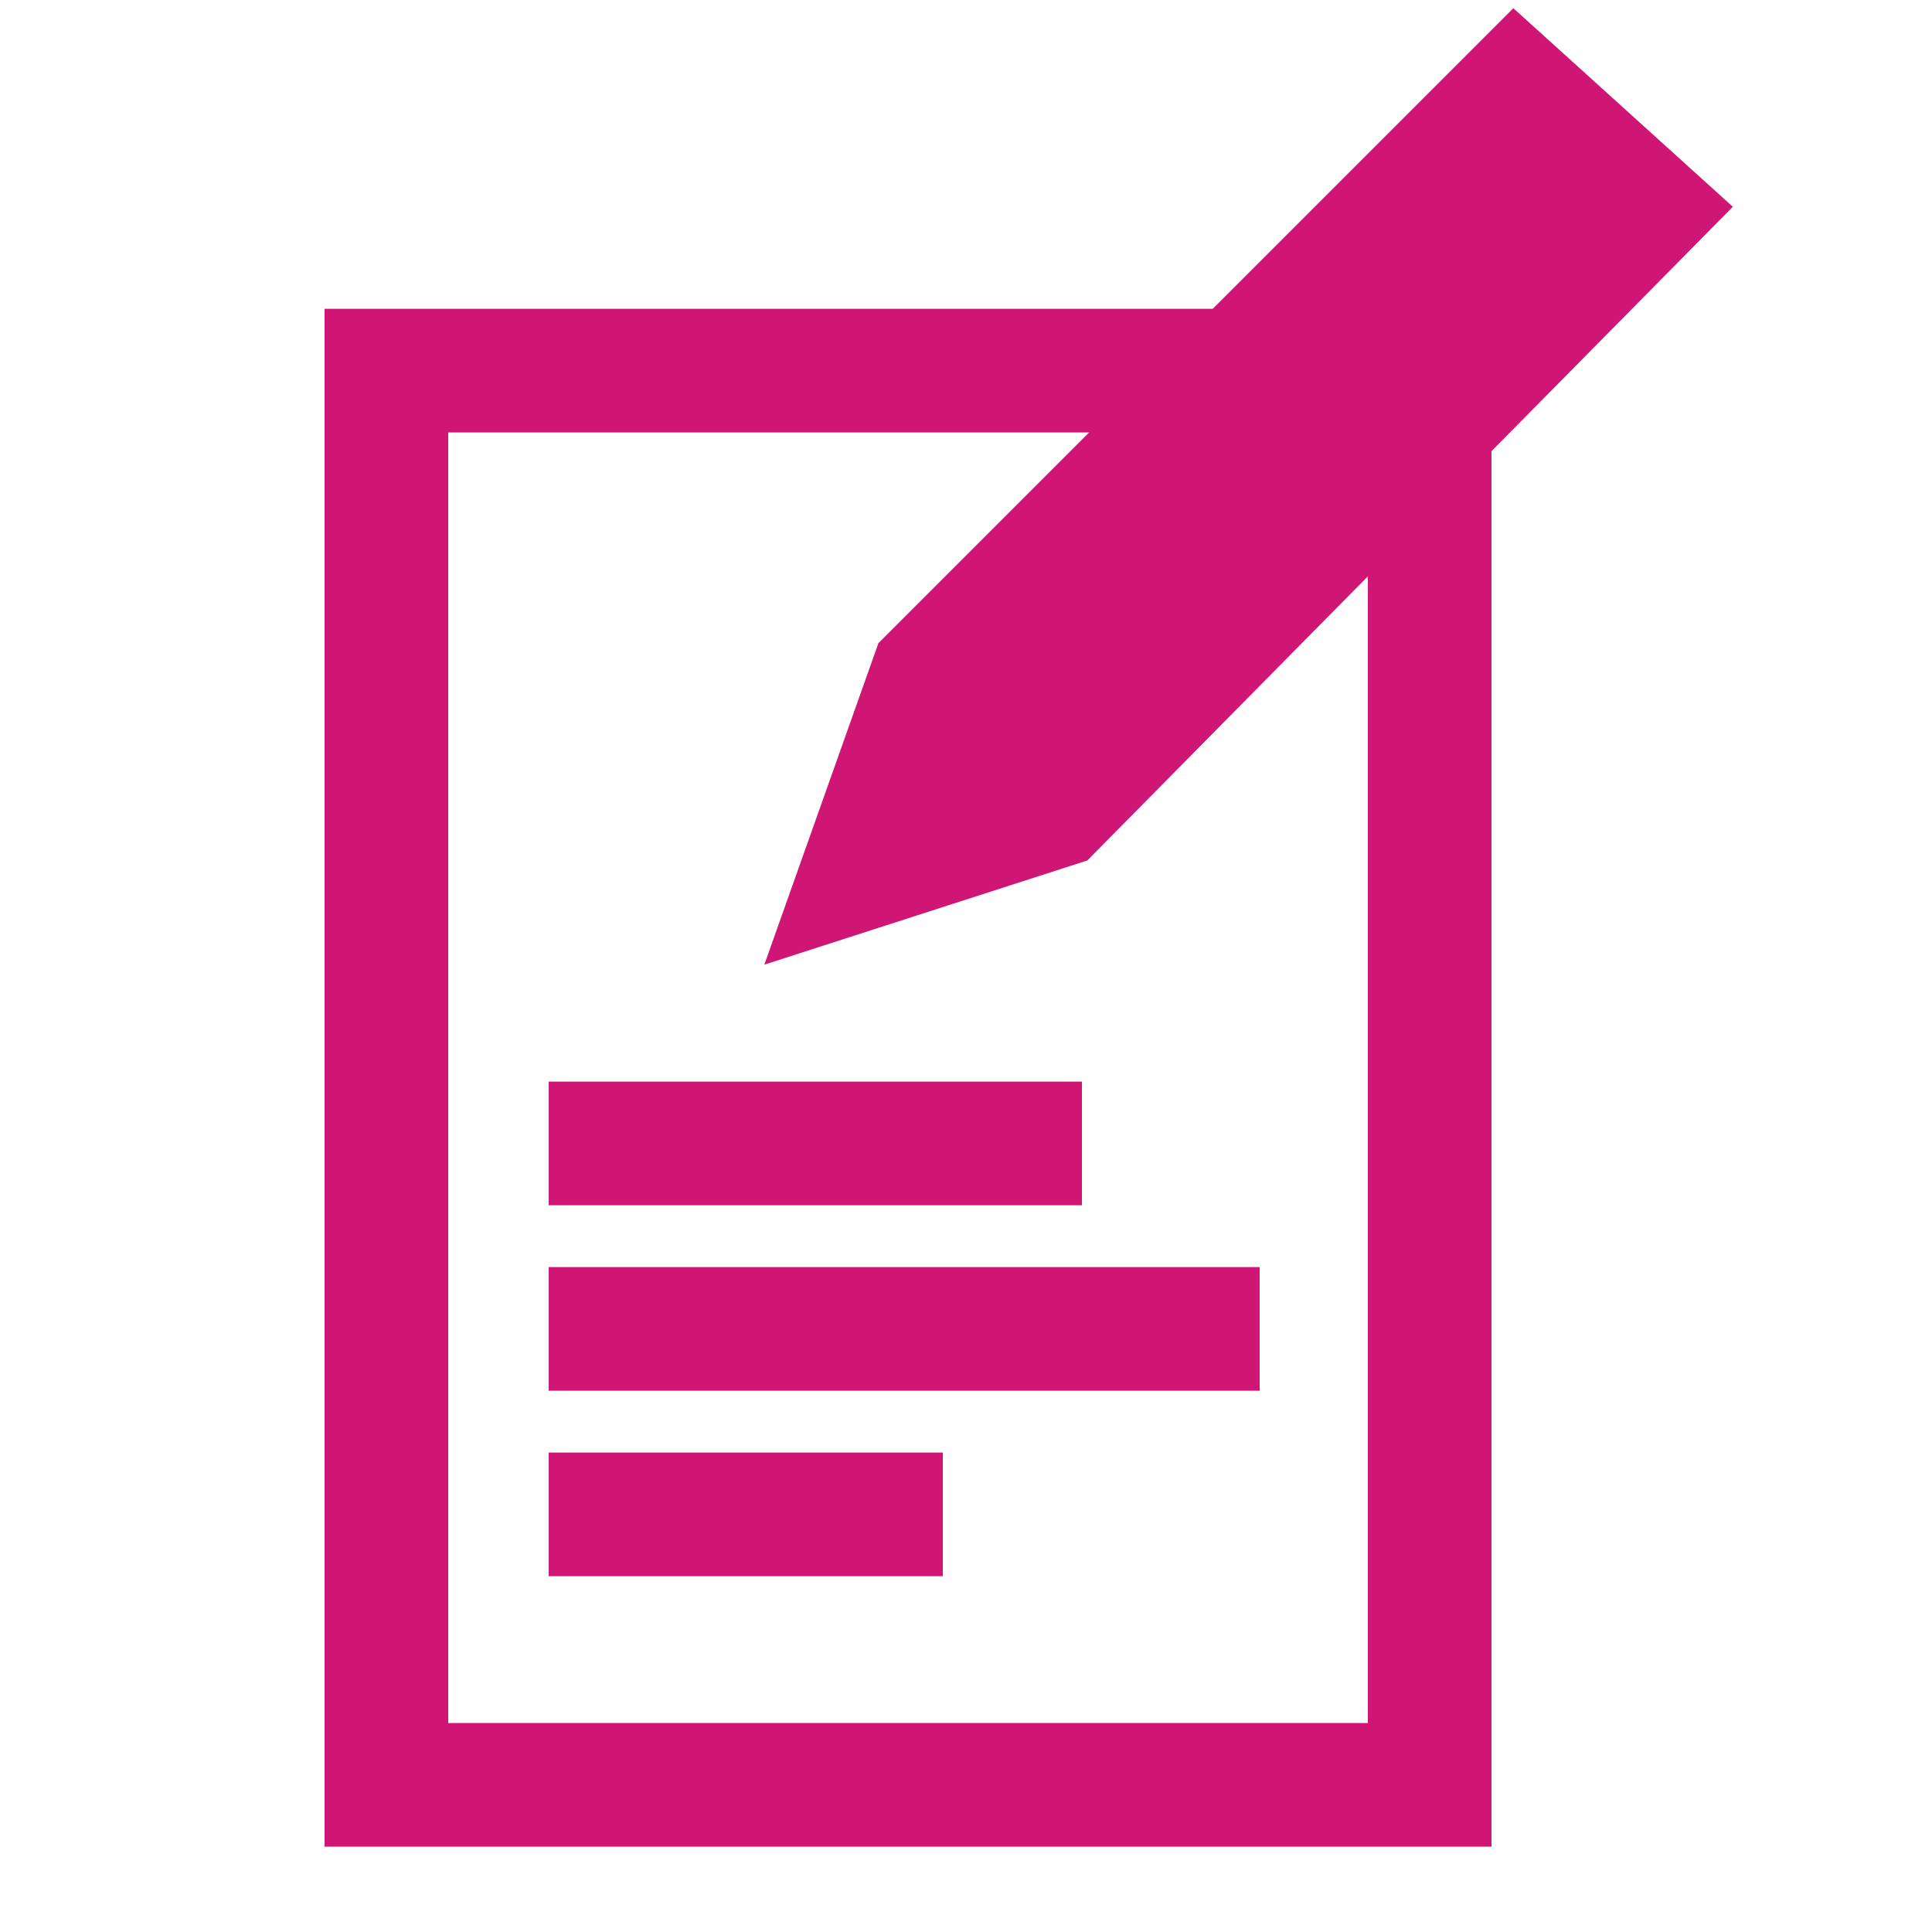
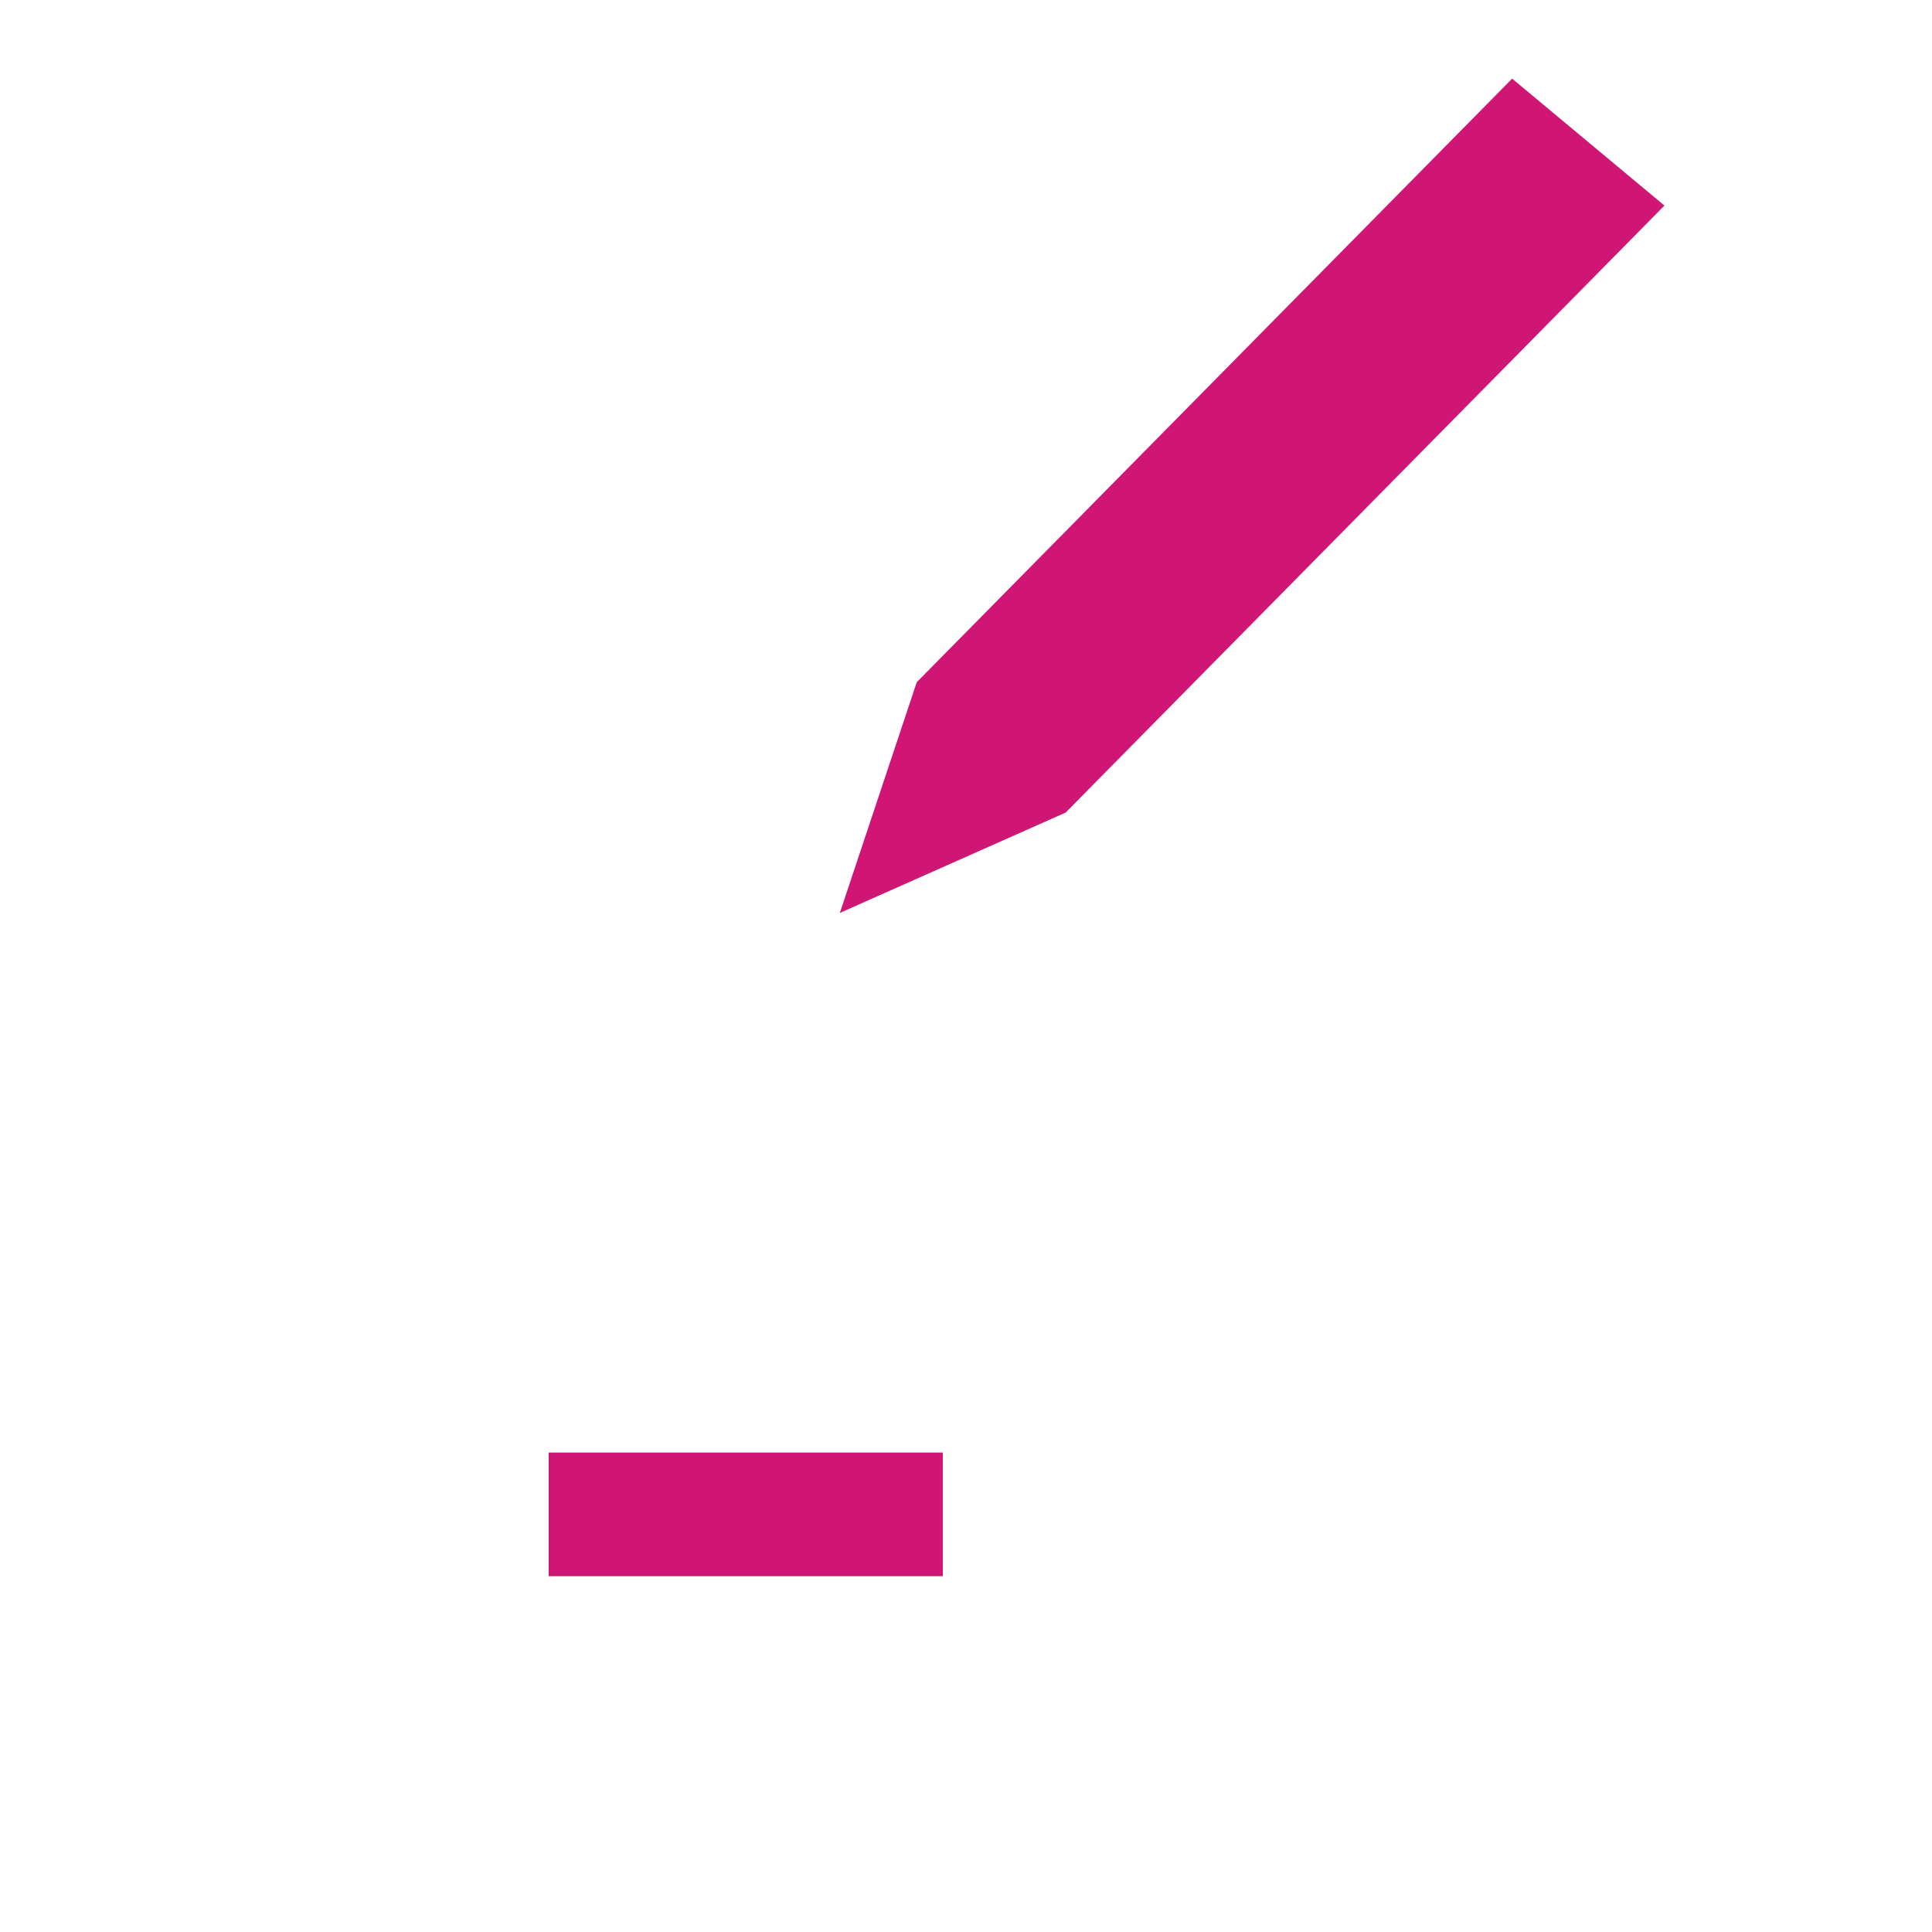
<svg xmlns="http://www.w3.org/2000/svg" version="1.1" id="Layer_1" x="0px" y="0px" viewBox="0 0 25 25" style="enable-background:new 0 0 25 25;" xml:space="preserve">
  <style type="text/css">
	.st0{fill:#D01675;stroke:#D01675;}
	.st1{fill-rule:evenodd;clip-rule:evenodd;fill:#D01675;stroke:#D01675;}
</style>
  <g id="Group_89" transform="translate(0.5 0.696)">
-     <rect id="Rectangle_1593" x="7.1" y="13.8" class="st0" width="5.9" height="0.6" />
-     <rect id="Rectangle_1594" x="7.1" y="16.2" class="st0" width="8.2" height="0.6" />
    <rect id="Rectangle_1595" x="7.1" y="18.6" class="st0" width="4.1" height="0.6" />
-     <path id="Path_13612" class="st0" d="M4.2,3.8v18.9h14.1V6.2l-0.6,0.6v15.3H4.8V4.4h9l0.6-0.6L4.2,3.8z" />
-     <path id="Path_13613" class="st0" d="M19.1,0.1l-7.8,7.8L10.2,11l3.1-1l7.9-8L19.1,0.1z" />
    <path id="Path_13614" class="st1" d="M20.3,2l-1.2-1l-7.3,7.4l-0.6,1.8L13,9.4L20.3,2z" />
  </g>
</svg>